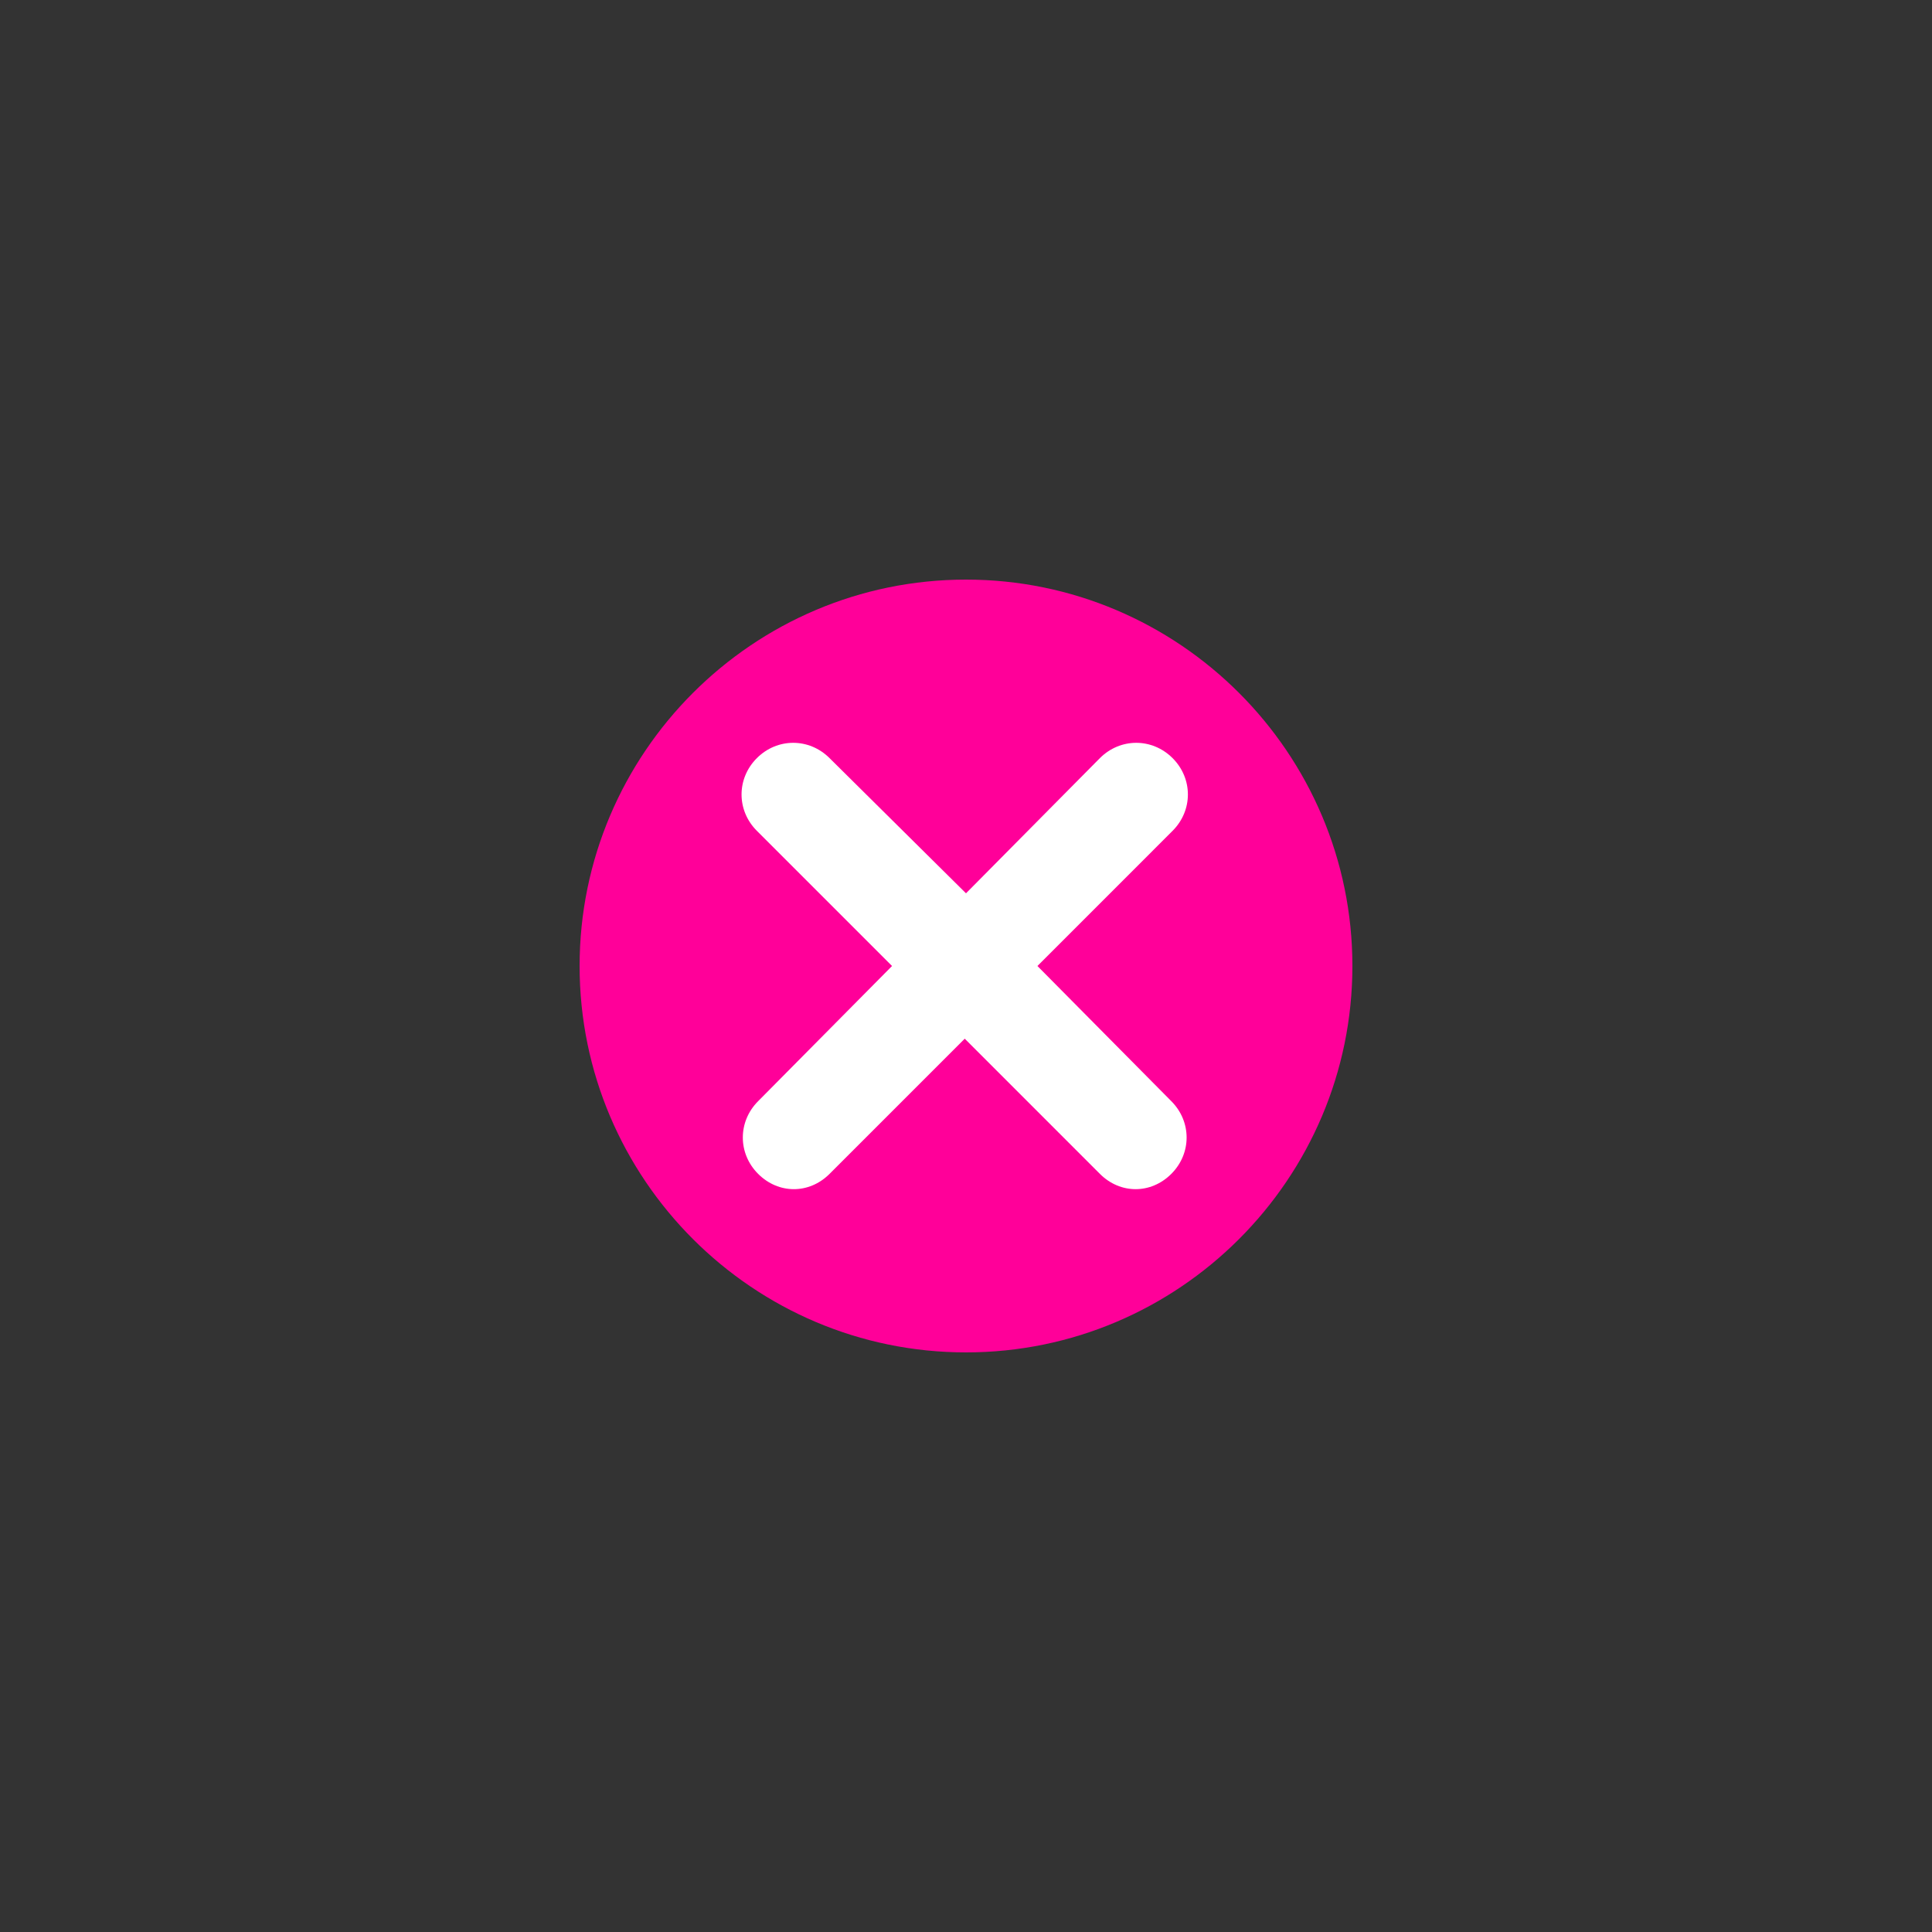
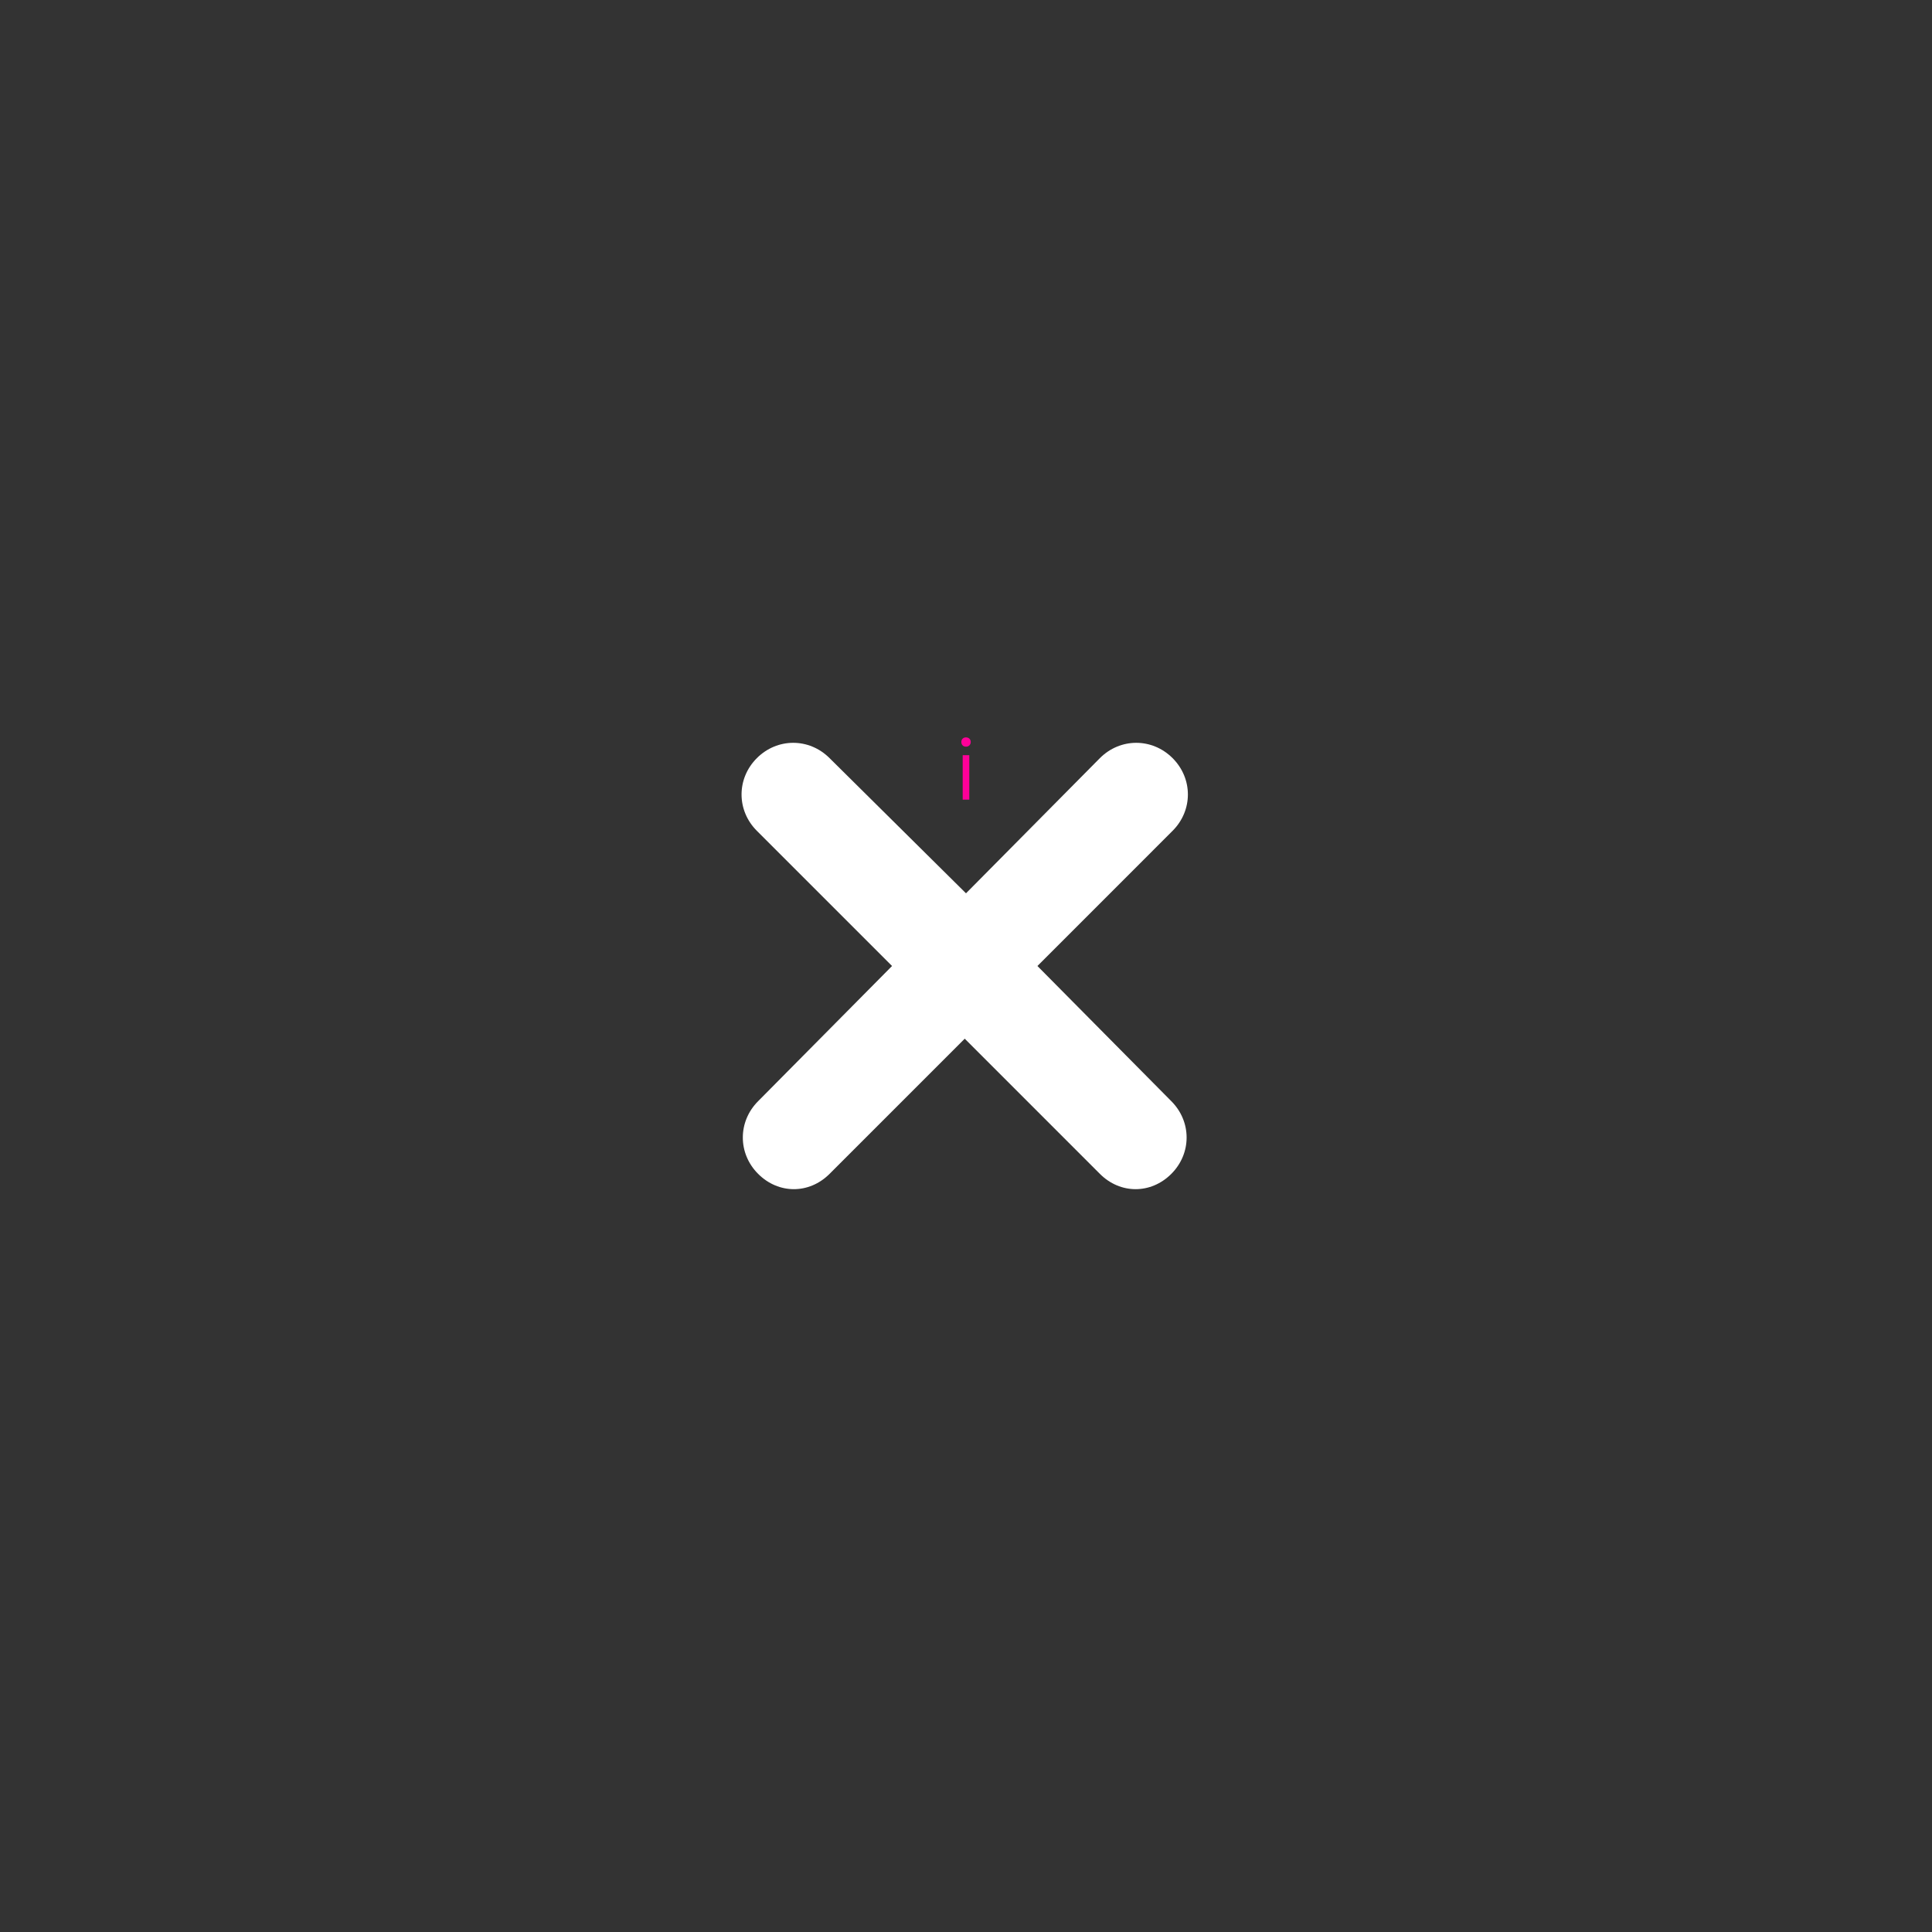
<svg xmlns="http://www.w3.org/2000/svg" width="500" viewBox="0 0 375 375" height="500" preserveAspectRatio="xMidYMid meet">
  <rect x="0" y="0" width="375" height="375" fill="#333333" stroke="none" />
  <defs>
    <g />
    <clipPath id="2b7a67862e">
-       <path d="M 112.5 112.5 L 262.5 112.5 L 262.5 262.5 L 112.5 262.5 Z M 112.5 112.5 " clip-rule="nonzero" />
-     </clipPath>
+       </clipPath>
  </defs>
  <g clip-path="url(#2b7a67862e)">
-     <path fill="#ff0099" d="M 187.5 112.5 C 228.836 112.5 262.5 146.164 262.5 187.5 C 262.5 228.836 228.836 262.5 187.5 262.5 C 146.164 262.5 112.5 228.836 112.5 187.5 C 112.5 146.164 146.164 112.5 187.5 112.5 Z M 187.5 112.5 " fill-opacity="1" fill-rule="nonzero" />
-   </g>
+     </g>
  <path fill="#ffffff" d="M 201.363 187.5 L 227.598 161.262 C 231.559 157.301 231.559 151.113 227.598 147.152 C 223.637 143.191 217.449 143.191 213.488 147.152 L 187.5 173.391 L 161.016 147.152 C 157.055 143.191 150.867 143.191 146.906 147.152 C 142.945 151.113 142.945 157.301 146.906 161.262 L 173.145 187.5 L 147.152 213.738 C 143.191 217.699 143.191 223.887 147.152 227.848 C 149.133 229.828 151.609 230.816 154.086 230.816 C 156.559 230.816 159.035 229.828 161.016 227.848 L 187.254 201.609 L 213.488 227.848 C 215.469 229.828 217.945 230.816 220.422 230.816 C 222.895 230.816 225.371 229.828 227.352 227.848 C 231.312 223.887 231.312 217.699 227.352 213.738 Z M 201.363 187.5 " fill-opacity="1" fill-rule="nonzero" />
  <g fill="#ff0099" fill-opacity="1">
    <g transform="translate(185.358, 155.206)">
      <g>
        <path d="M 2.141 -10.281 C 1.867 -10.281 1.648 -10.363 1.484 -10.531 C 1.316 -10.707 1.234 -10.926 1.234 -11.188 C 1.234 -11.445 1.316 -11.66 1.484 -11.828 C 1.648 -11.992 1.867 -12.078 2.141 -12.078 C 2.41 -12.078 2.629 -11.992 2.797 -11.828 C 2.973 -11.66 3.062 -11.445 3.062 -11.188 C 3.062 -10.926 2.973 -10.707 2.797 -10.531 C 2.629 -10.363 2.41 -10.281 2.141 -10.281 Z M 1.5 0 L 1.5 -8.625 L 2.781 -8.625 L 2.781 0 Z M 1.5 0 " />
      </g>
    </g>
  </g>
</svg>